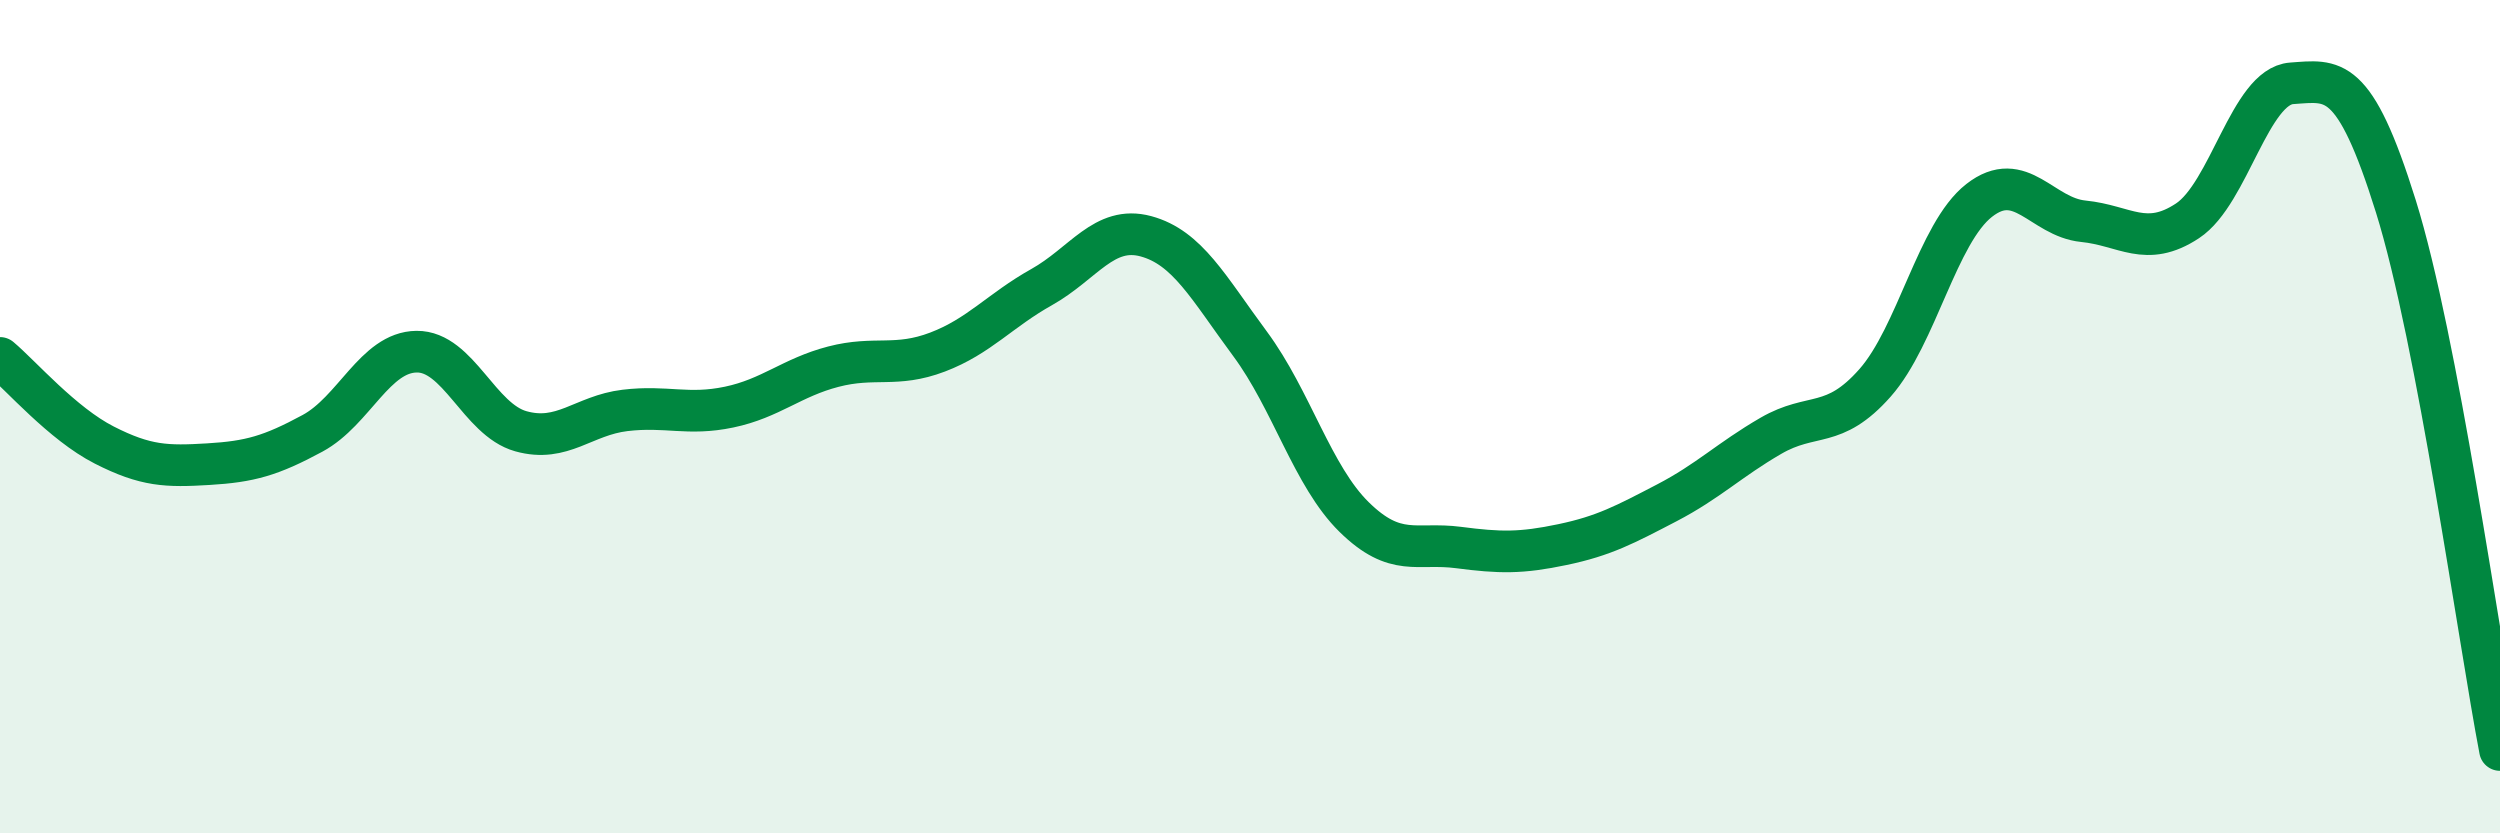
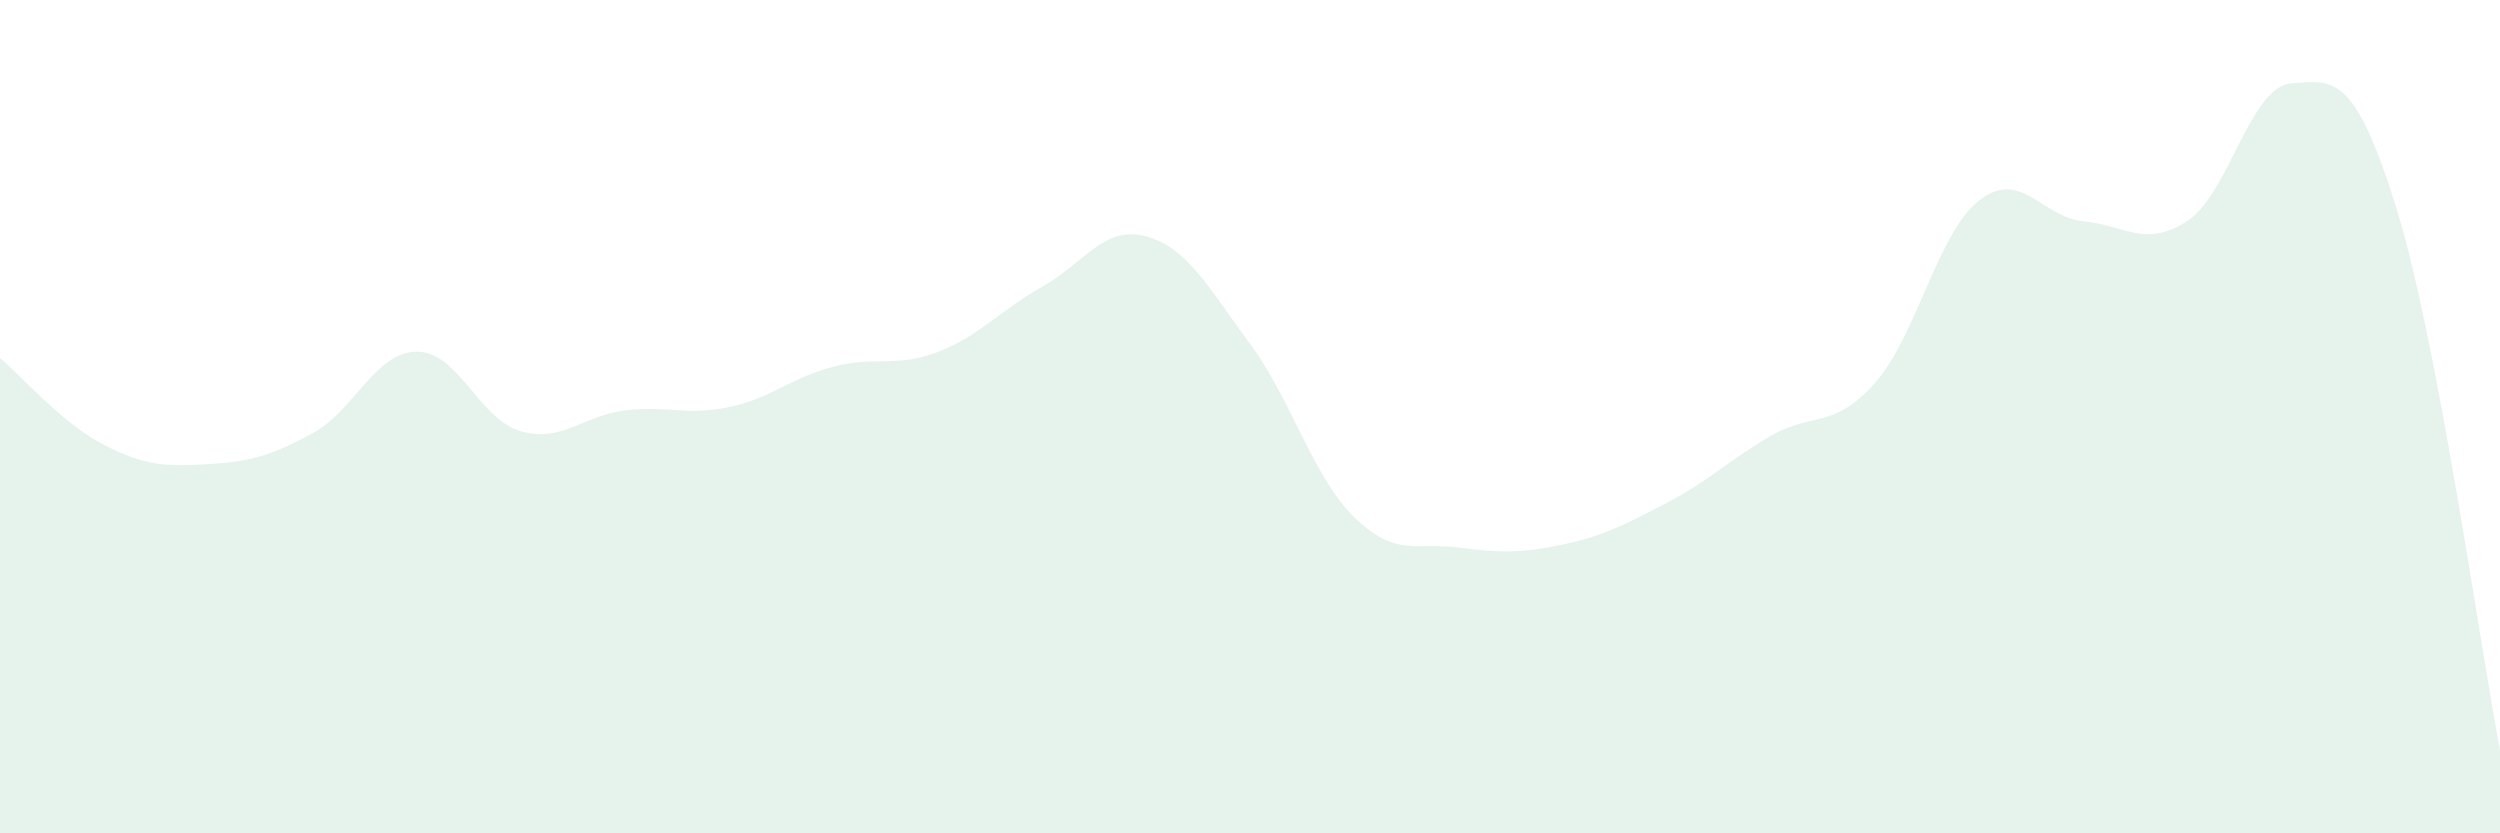
<svg xmlns="http://www.w3.org/2000/svg" width="60" height="20" viewBox="0 0 60 20">
  <path d="M 0,8.59 C 0.5,9.01 1.5,10.17 2.5,10.68 C 3.5,11.19 4,11.2 5,11.14 C 6,11.08 6.5,10.94 7.5,10.4 C 8.5,9.86 9,8.45 10,8.44 C 11,8.43 11.5,10.07 12.5,10.35 C 13.5,10.63 14,9.97 15,9.85 C 16,9.73 16.5,9.98 17.5,9.77 C 18.5,9.56 19,9.06 20,8.8 C 21,8.54 21.5,8.83 22.5,8.45 C 23.5,8.07 24,7.45 25,6.89 C 26,6.33 26.5,5.4 27.5,5.67 C 28.5,5.94 29,6.9 30,8.25 C 31,9.6 31.5,11.43 32.5,12.41 C 33.5,13.39 34,13.01 35,13.14 C 36,13.27 36.5,13.28 37.5,13.07 C 38.5,12.86 39,12.59 40,12.07 C 41,11.55 41.5,11.04 42.5,10.46 C 43.5,9.88 44,10.32 45,9.19 C 46,8.06 46.5,5.59 47.5,4.81 C 48.5,4.03 49,5.21 50,5.31 C 51,5.41 51.5,5.96 52.5,5.3 C 53.5,4.64 54,2.07 55,2 C 56,1.93 56.5,1.75 57.5,4.95 C 58.5,8.15 59.5,15.39 60,18L60 20L0 20Z" fill="#008740" opacity="0.1" stroke-linecap="round" stroke-linejoin="round" />
-   <path d="M 0,8.59 C 0.5,9.01 1.5,10.17 2.5,10.68 C 3.5,11.19 4,11.2 5,11.14 C 6,11.08 6.5,10.94 7.5,10.4 C 8.5,9.86 9,8.45 10,8.44 C 11,8.43 11.5,10.07 12.5,10.35 C 13.5,10.63 14,9.97 15,9.85 C 16,9.73 16.5,9.98 17.5,9.77 C 18.5,9.56 19,9.06 20,8.8 C 21,8.54 21.5,8.83 22.5,8.45 C 23.5,8.07 24,7.45 25,6.89 C 26,6.33 26.5,5.4 27.5,5.67 C 28.5,5.94 29,6.9 30,8.25 C 31,9.6 31.5,11.43 32.5,12.41 C 33.5,13.39 34,13.01 35,13.14 C 36,13.27 36.5,13.28 37.5,13.07 C 38.5,12.86 39,12.59 40,12.07 C 41,11.55 41.5,11.04 42.5,10.46 C 43.5,9.88 44,10.32 45,9.19 C 46,8.06 46.5,5.59 47.5,4.81 C 48.5,4.03 49,5.21 50,5.31 C 51,5.41 51.5,5.96 52.5,5.3 C 53.5,4.64 54,2.07 55,2 C 56,1.93 56.5,1.75 57.5,4.95 C 58.5,8.15 59.5,15.39 60,18" stroke="#008740" stroke-width="1" fill="none" stroke-linecap="round" stroke-linejoin="round" />
</svg>